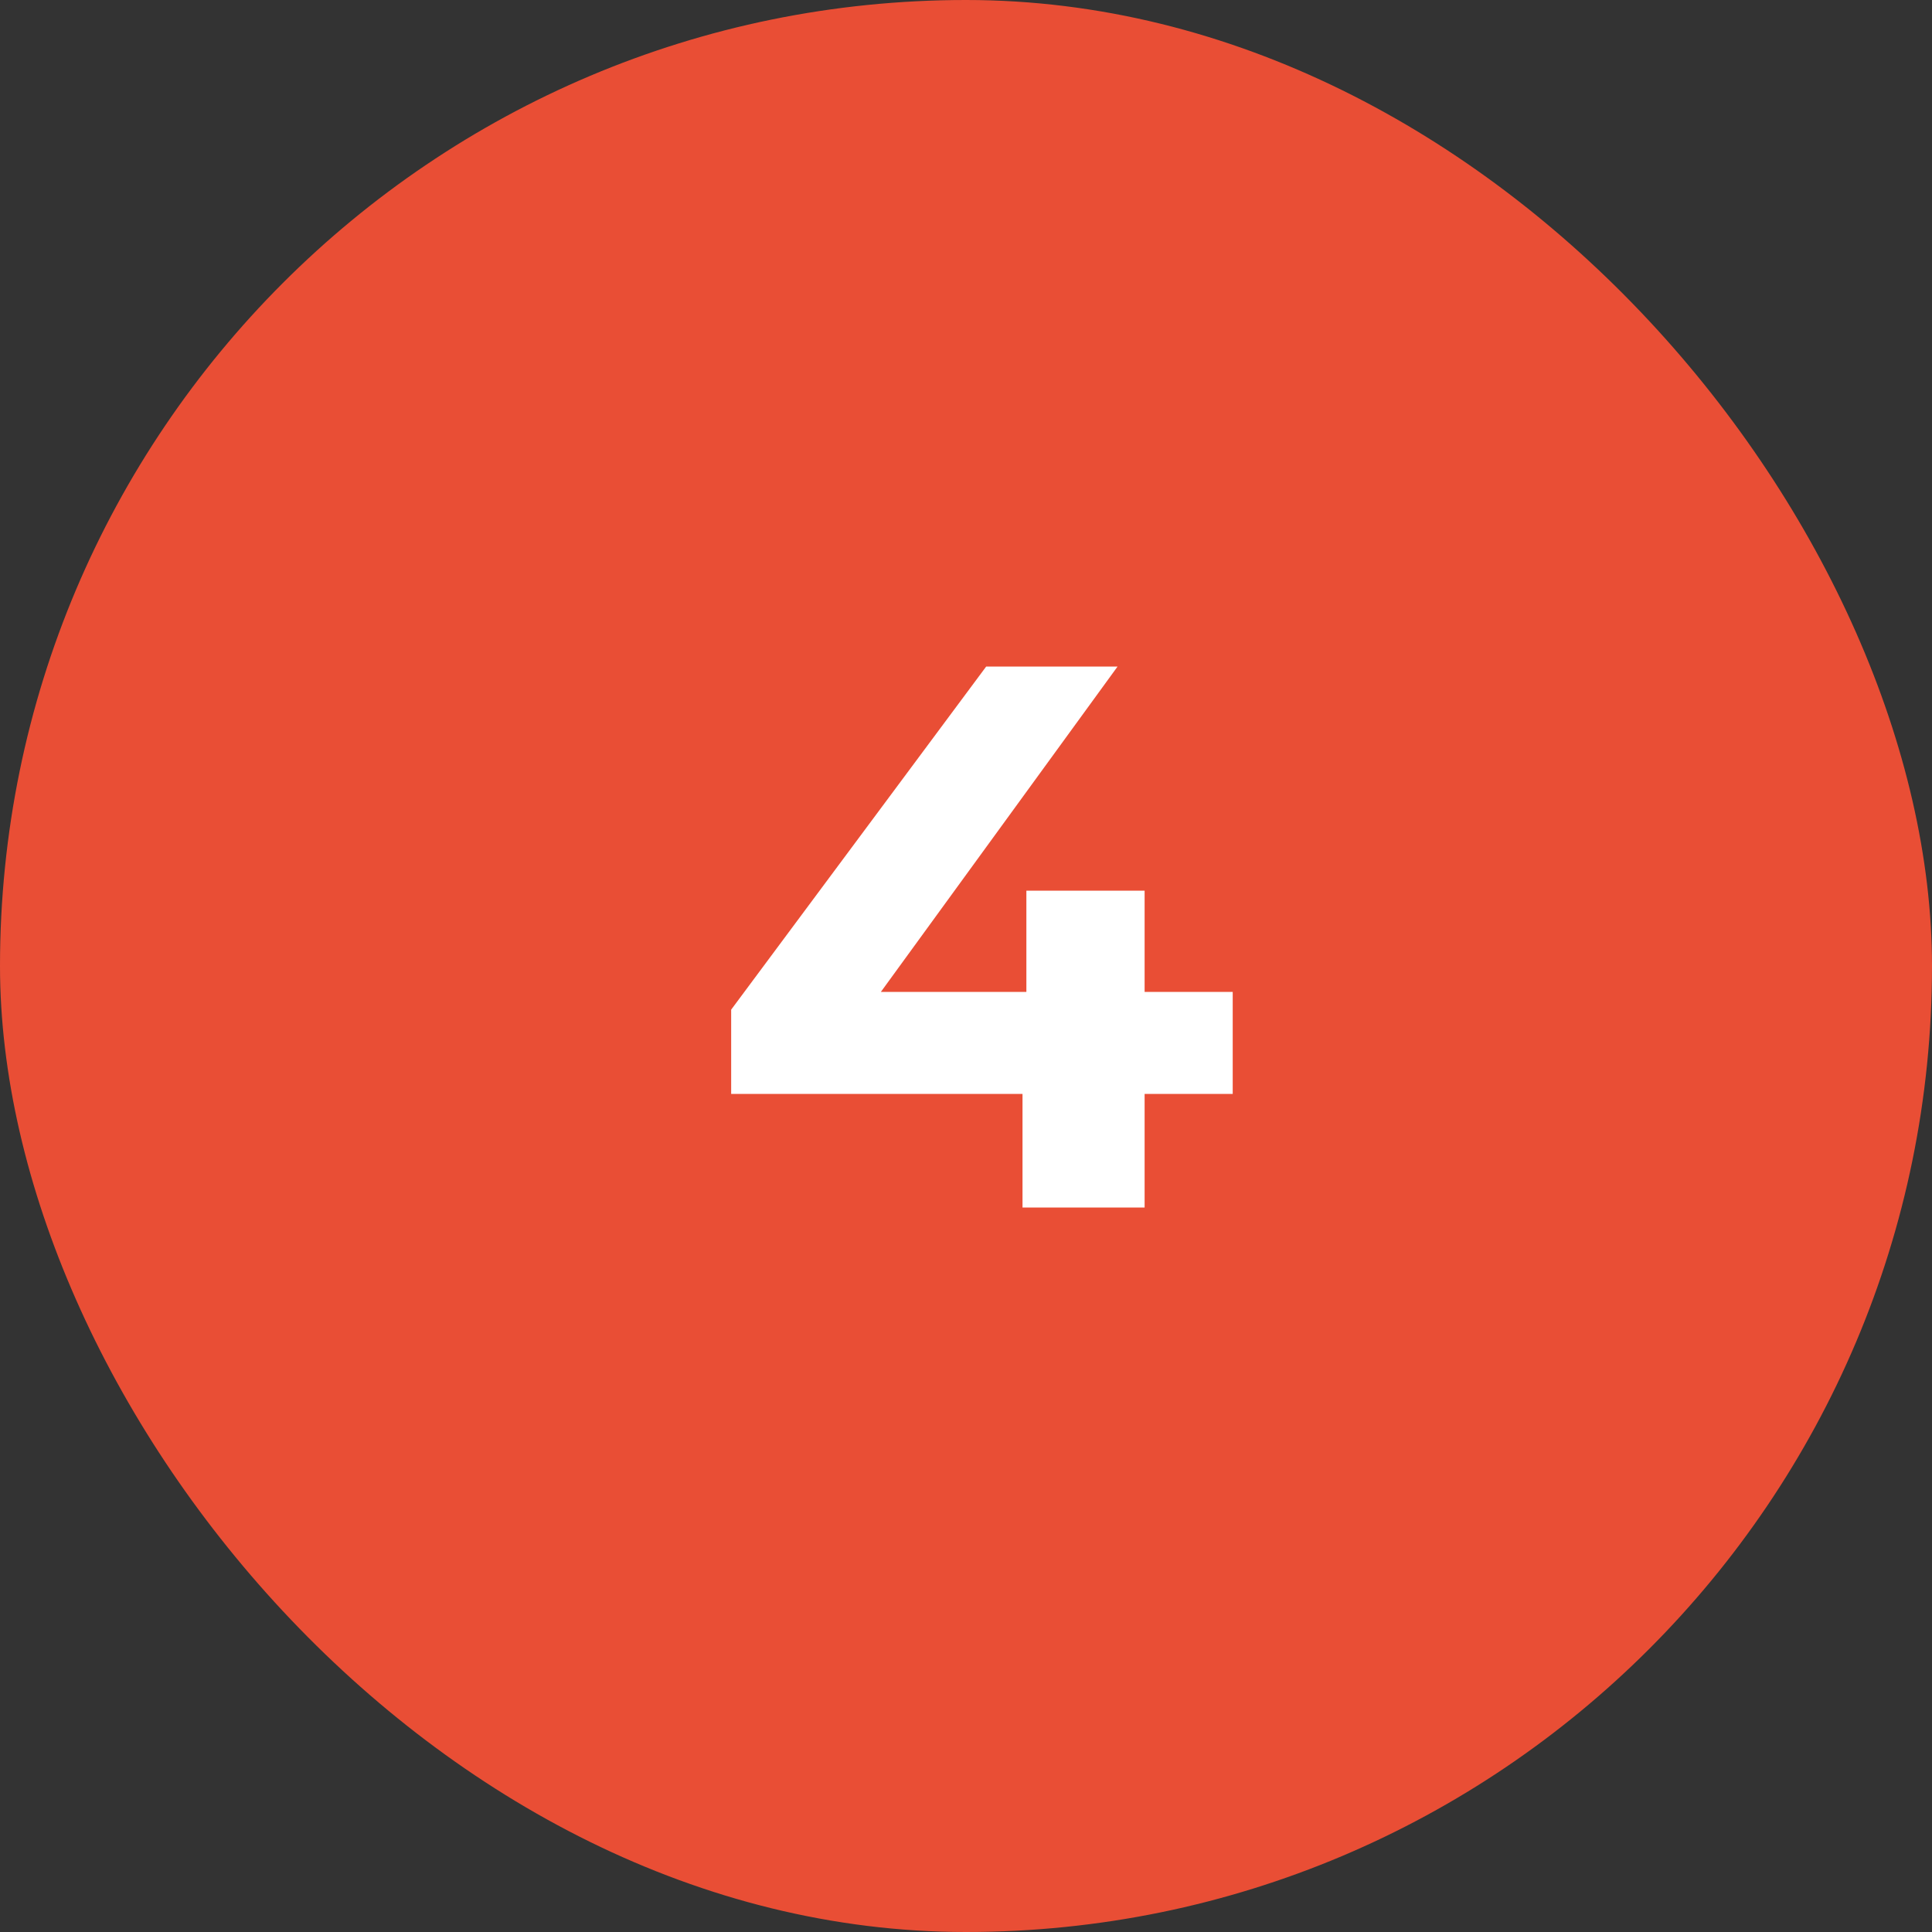
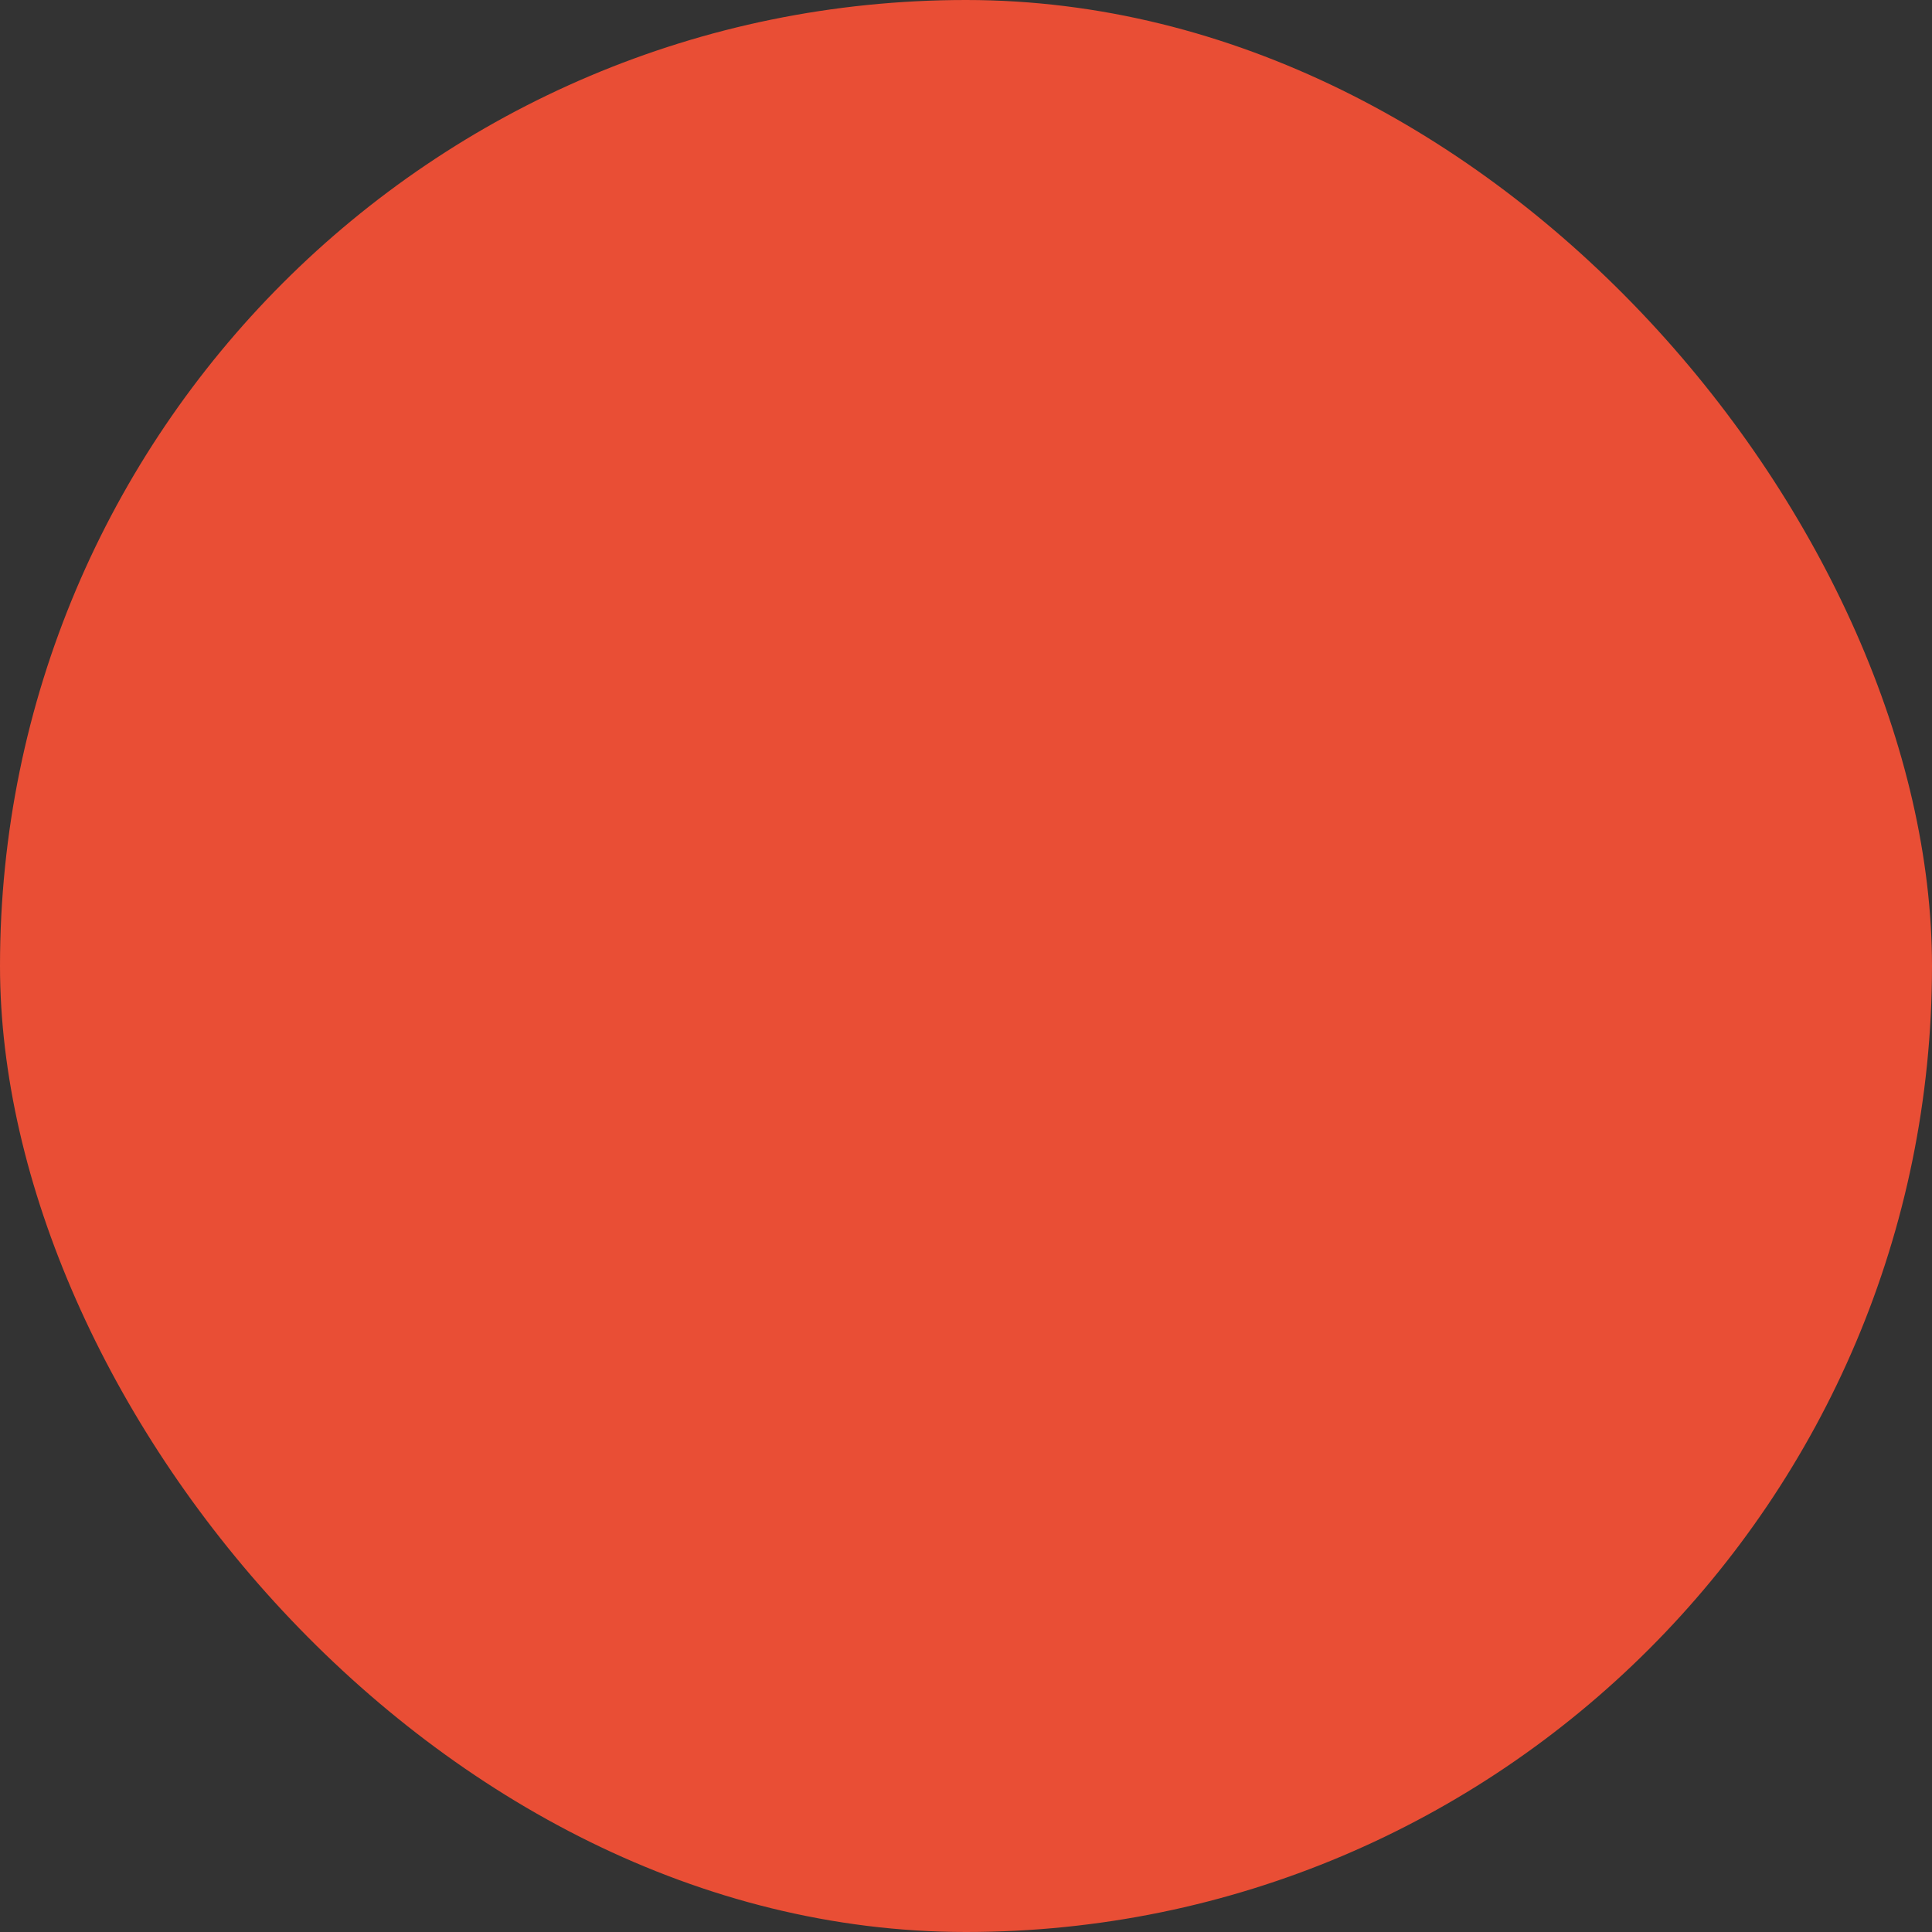
<svg xmlns="http://www.w3.org/2000/svg" width="40" height="40" viewBox="0 0 40 40" fill="none">
  <rect x="0" y="0" width="40" height="40" fill="#333333" stroke="none" />
  <rect width="40" height="40" rx="20" fill="#E94E35" />
-   <path d="M15.138 22.648V20.904L20.418 13.8H23.138L17.97 20.904L16.706 20.536H25.522V22.648H15.138ZM21.17 25V22.648L21.25 20.536V18.44H23.698V25H21.17Z" fill="white" />
</svg>